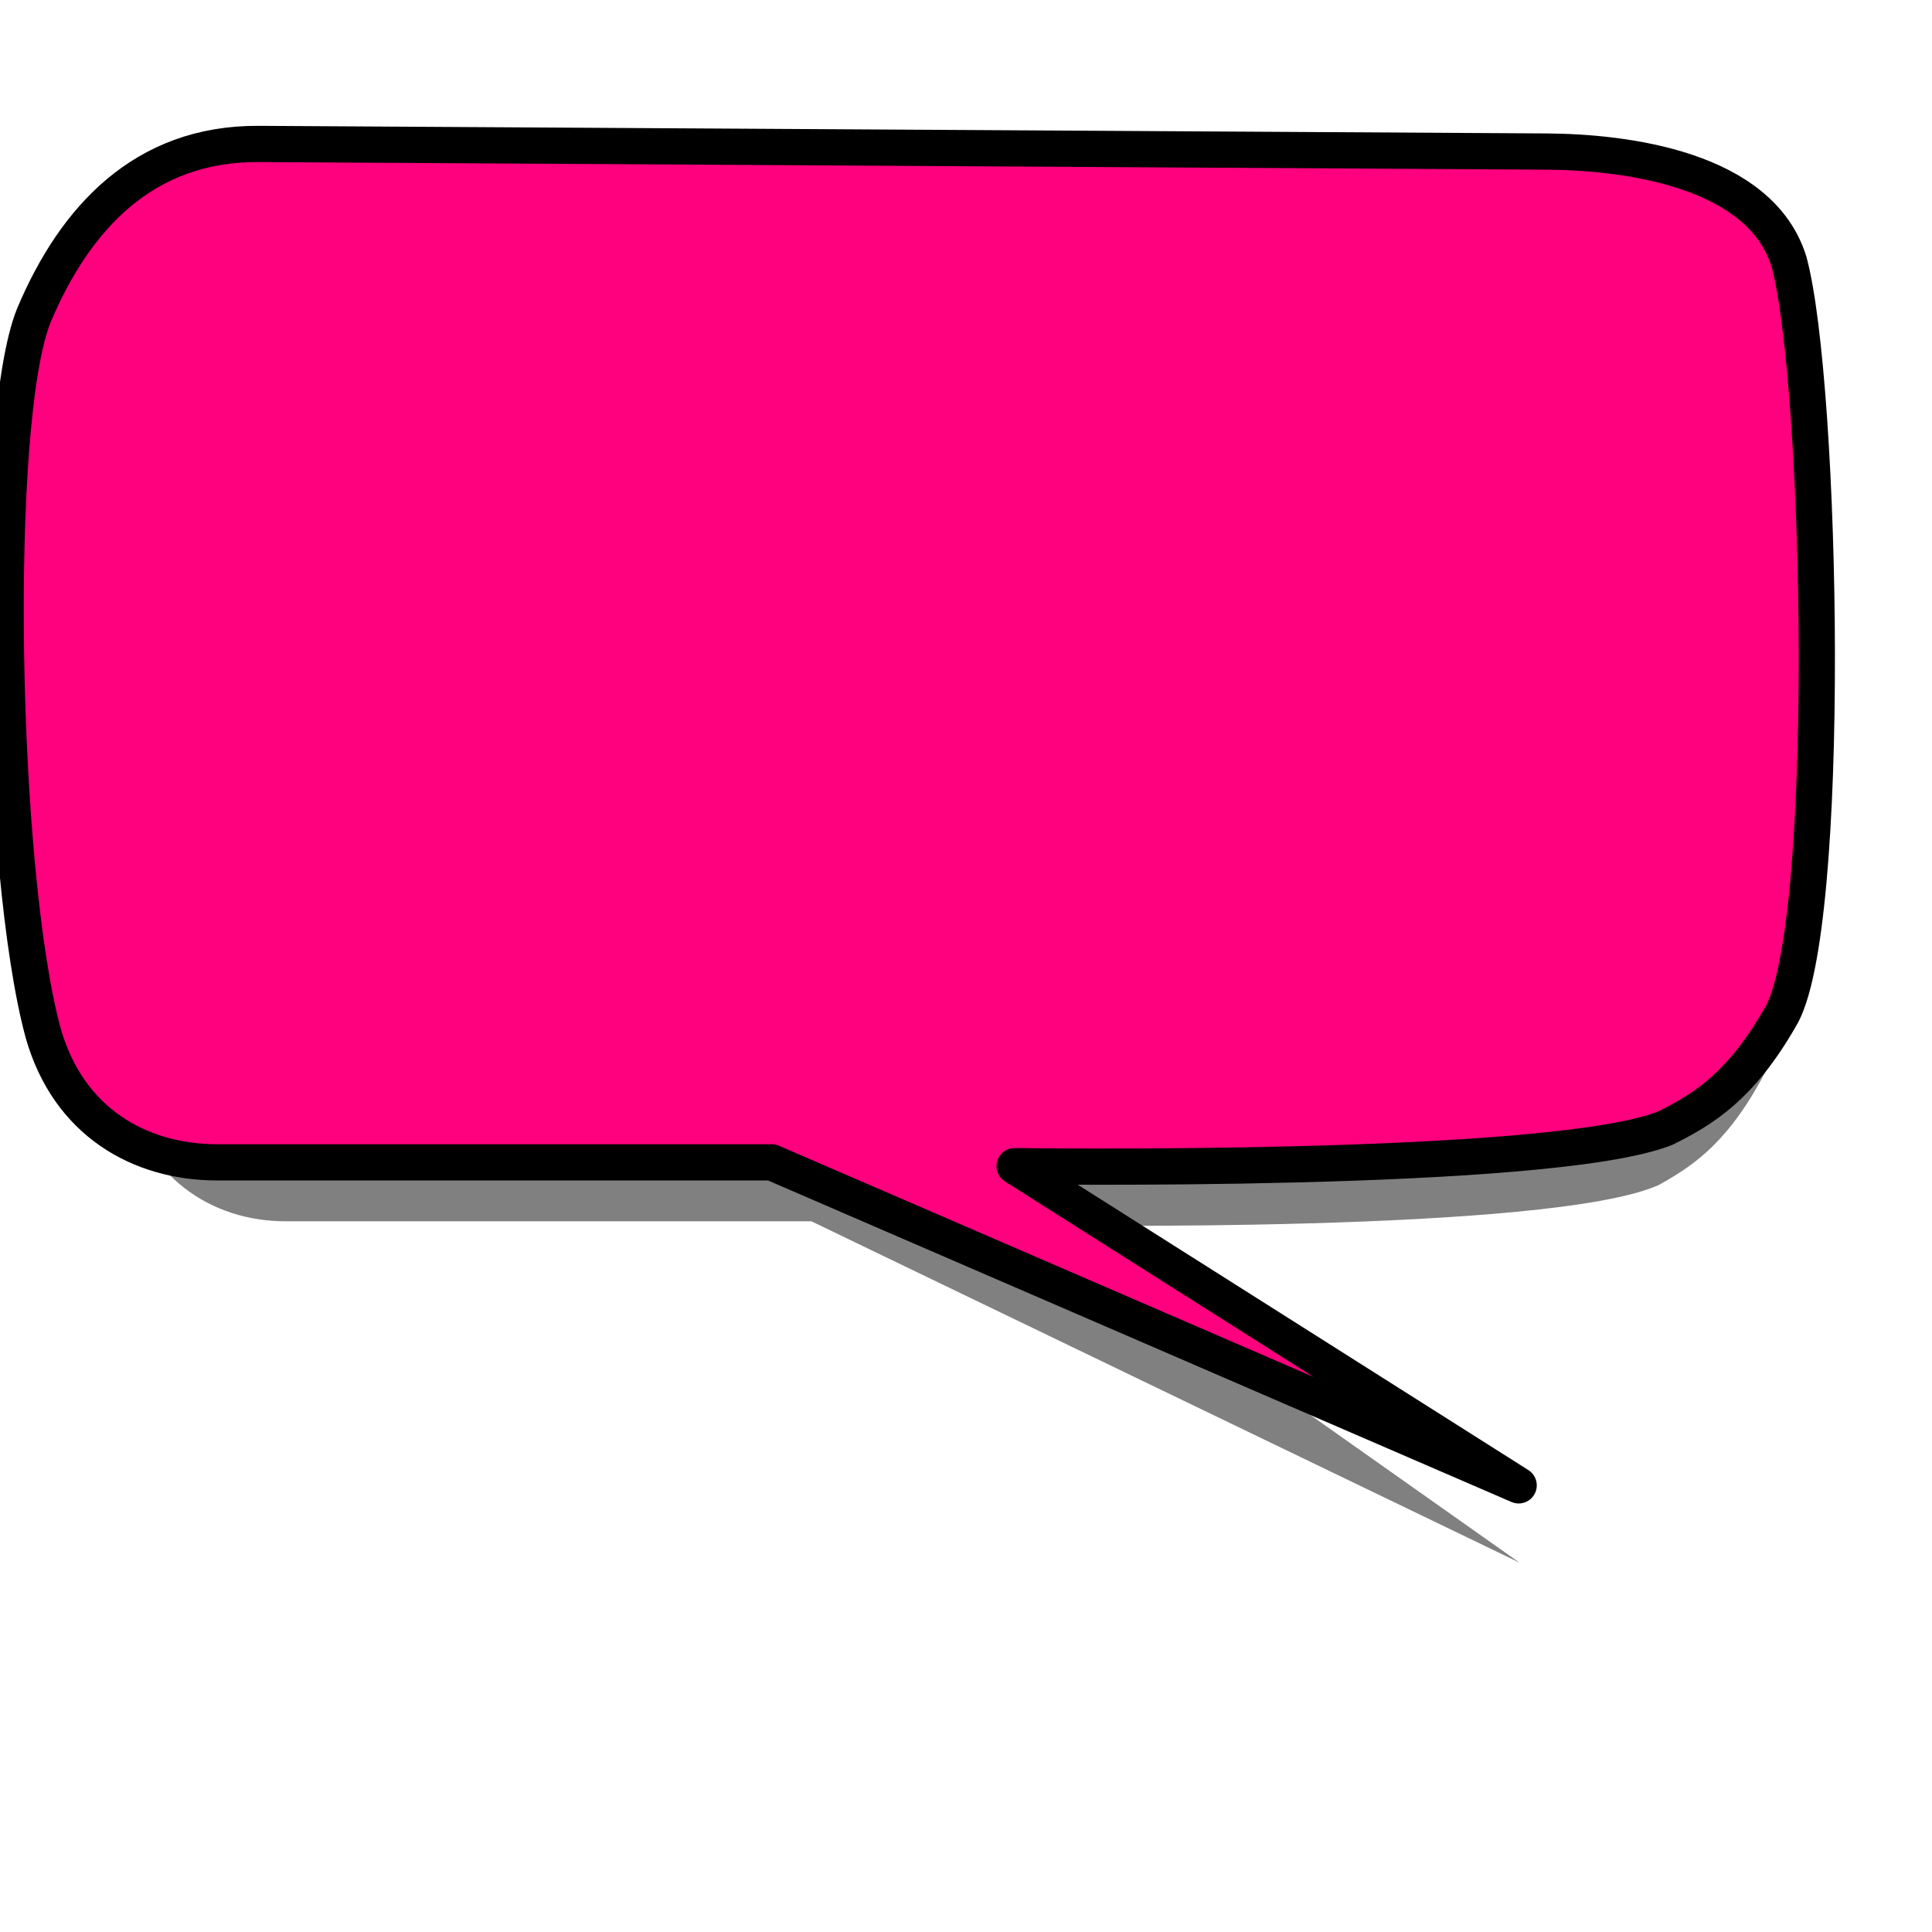
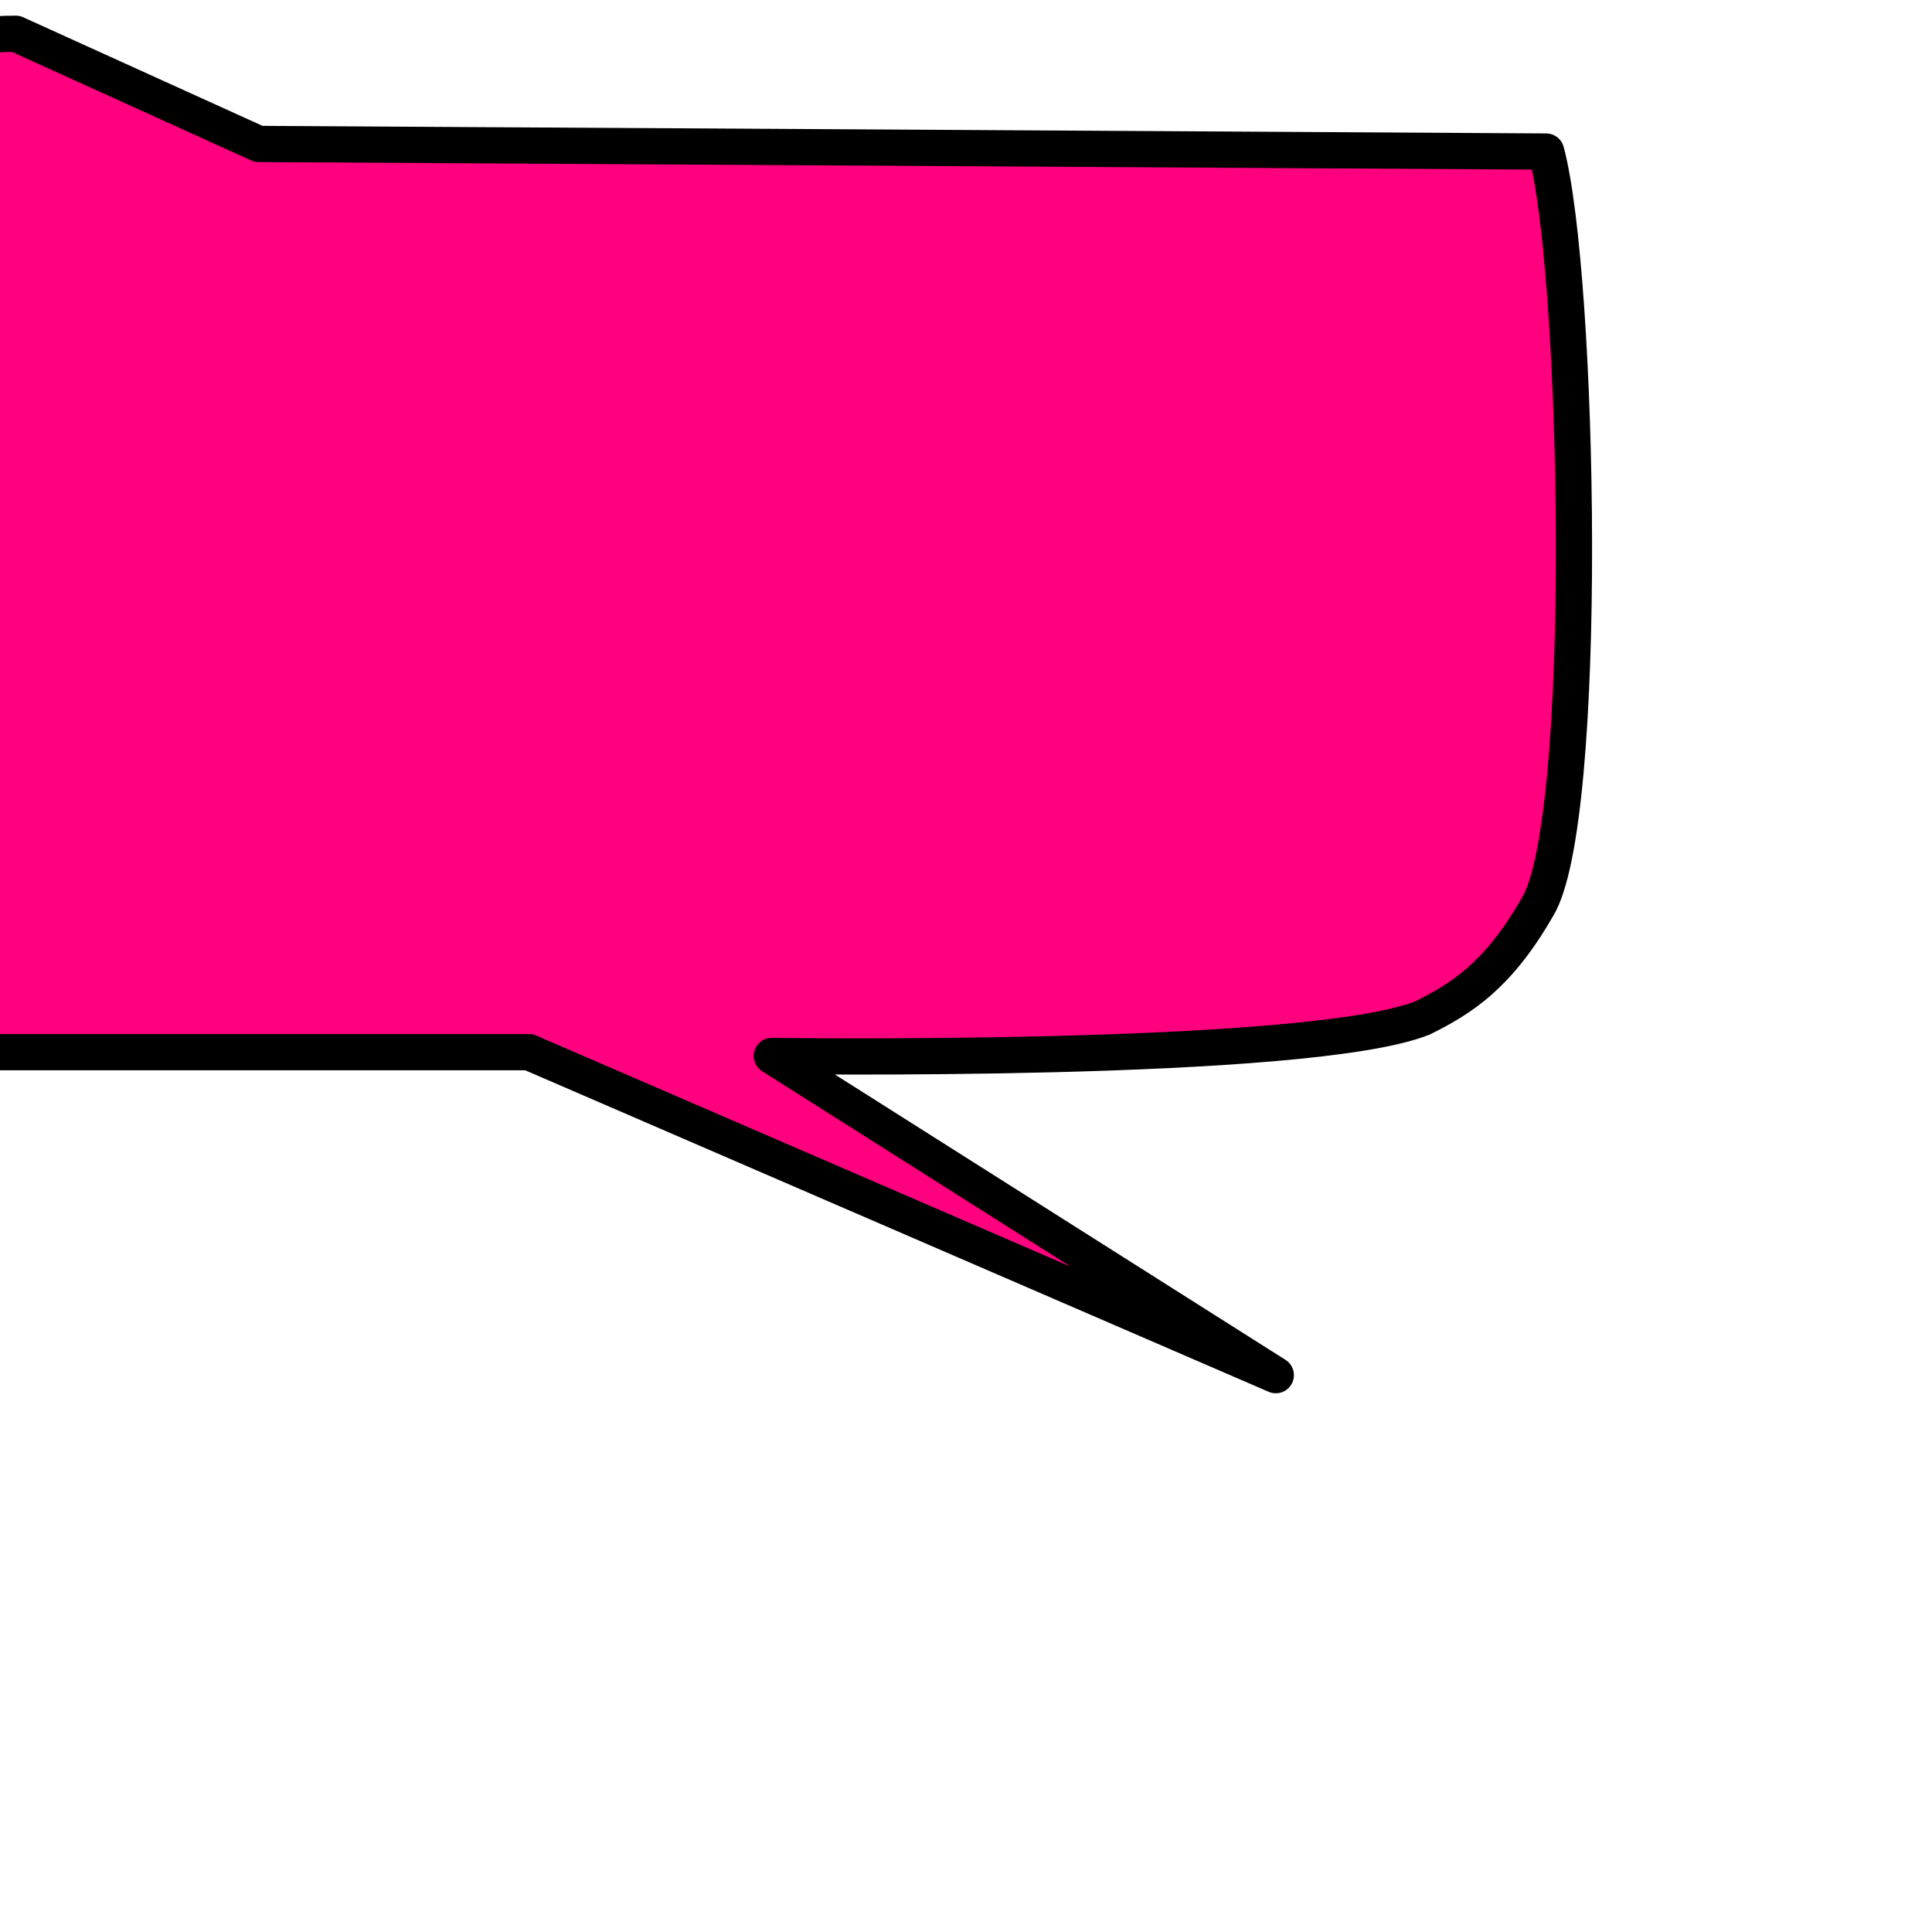
<svg xmlns="http://www.w3.org/2000/svg" width="533.333" height="533.333">
  <title>PINK WORD BUBBlE</title>
  <defs>
    <filter id="filter4305">
      <feGaussianBlur stdDeviation="6.73" id="feGaussianBlur4307" />
    </filter>
  </defs>
  <g>
    <title>Layer 1</title>
-     <path id="path720" d="m89.69,40.064l336.96,2.217c20.813,0.137 56.056,5.06 63.554,32.146c8.661,35.62 11.547,195.925 -2.399,220.591c-10.281,19.894 -19.828,26.529 -29.977,32.145c-30.065,13.351 -170.28,11.085 -170.28,11.085l131.906,93.114l-195.46,-94.223l-145.096,0.001c-20.36,0 -38.979,-11.836 -45.567,-37.69c-11.472,-46.944 -13.705,-178.607 -2.398,-209.505c10.714,-28.23 28.721,-50.08 58.758,-49.882z" filter="url(#filter4305)" fill="#000000" stroke-width="2.5" fill-rule="evenodd" fill-opacity="0.498" />
-     <path stroke="#000000" id="path559" d="m71.376,39.737l355.444,2.098c21.955,0.13 59.131,4.789 67.04,30.421c9.136,33.708 12.18,185.41 -2.531,208.753c-10.845,18.826 -20.916,25.105 -31.621,30.42c-31.714,12.635 -179.621,10.49 -179.621,10.49l139.142,88.117l-206.182,-89.166l-153.055,0.001c-21.477,0 -41.117,-11.201 -48.067,-35.667c-12.101,-44.425 -14.456,-169.021 -2.53,-198.261c11.302,-26.715 30.296,-47.392 61.981,-47.205z" stroke-linejoin="round" stroke-width="10" fill-rule="evenodd" fill="#ff007f" />
+     <path stroke="#000000" id="path559" d="m71.376,39.737l355.444,2.098c9.136,33.708 12.18,185.41 -2.531,208.753c-10.845,18.826 -20.916,25.105 -31.621,30.42c-31.714,12.635 -179.621,10.49 -179.621,10.49l139.142,88.117l-206.182,-89.166l-153.055,0.001c-21.477,0 -41.117,-11.201 -48.067,-35.667c-12.101,-44.425 -14.456,-169.021 -2.53,-198.261c11.302,-26.715 30.296,-47.392 61.981,-47.205z" stroke-linejoin="round" stroke-width="10" fill-rule="evenodd" fill="#ff007f" />
  </g>
</svg>